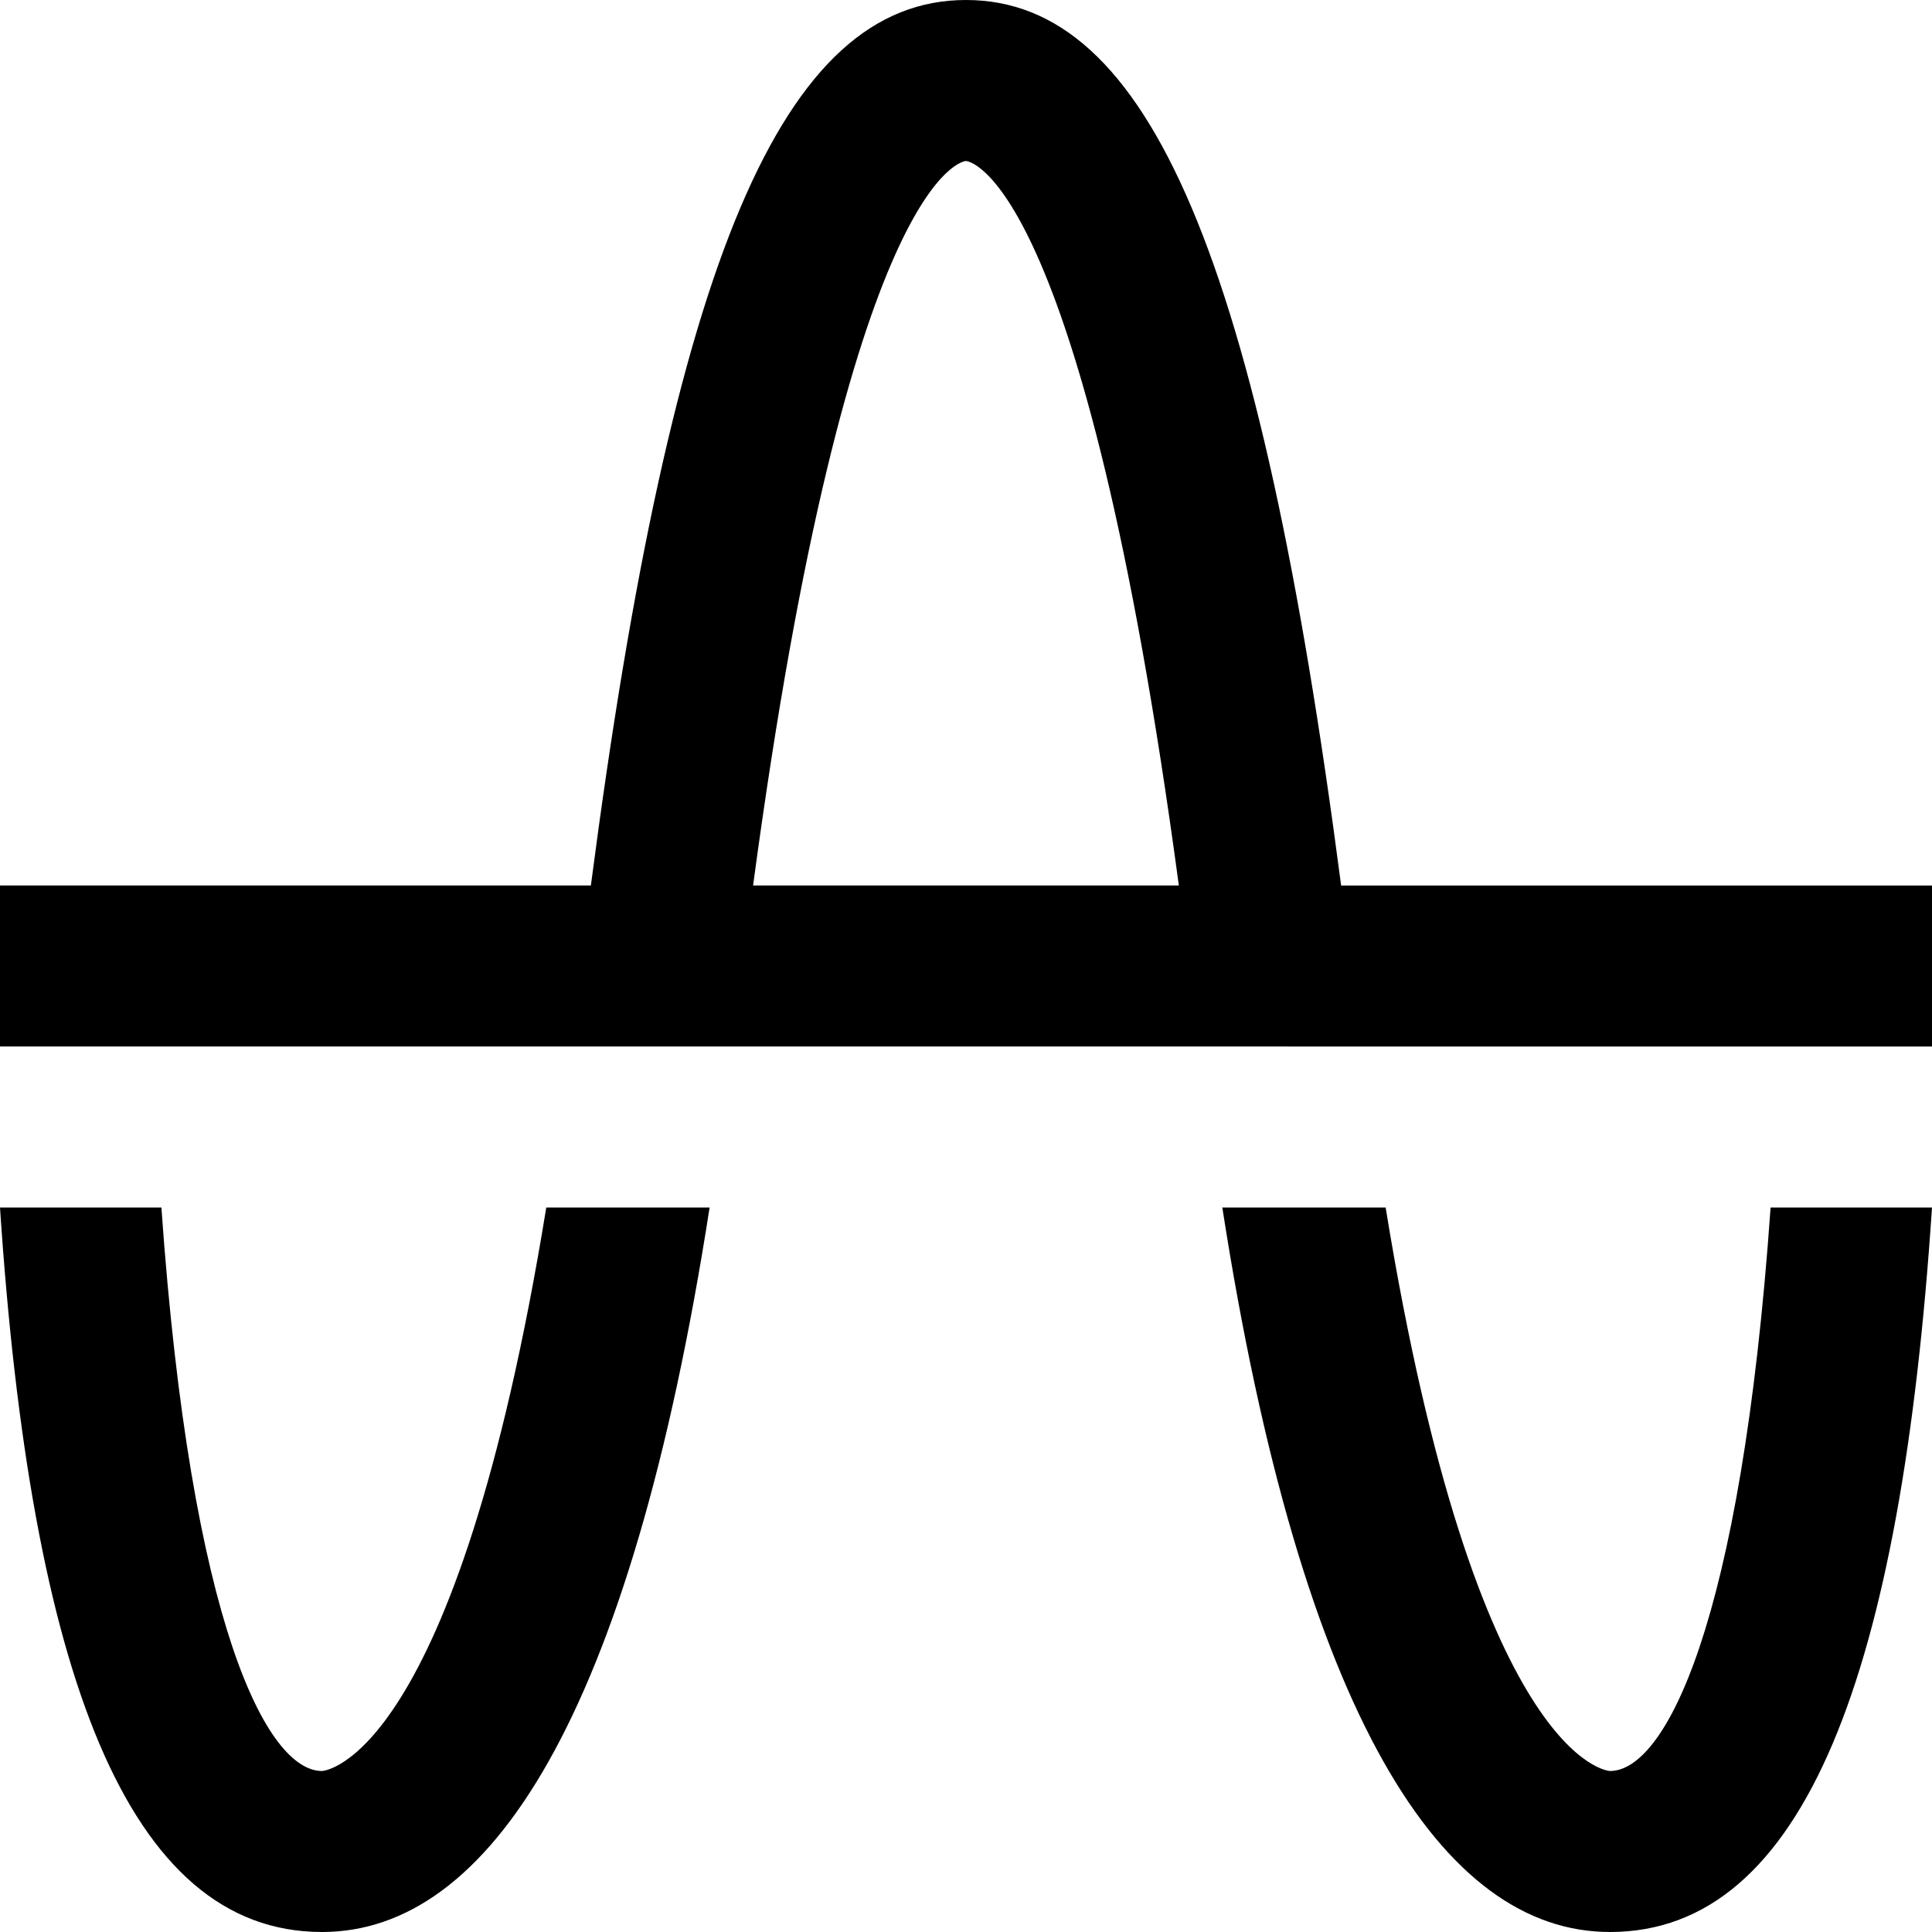
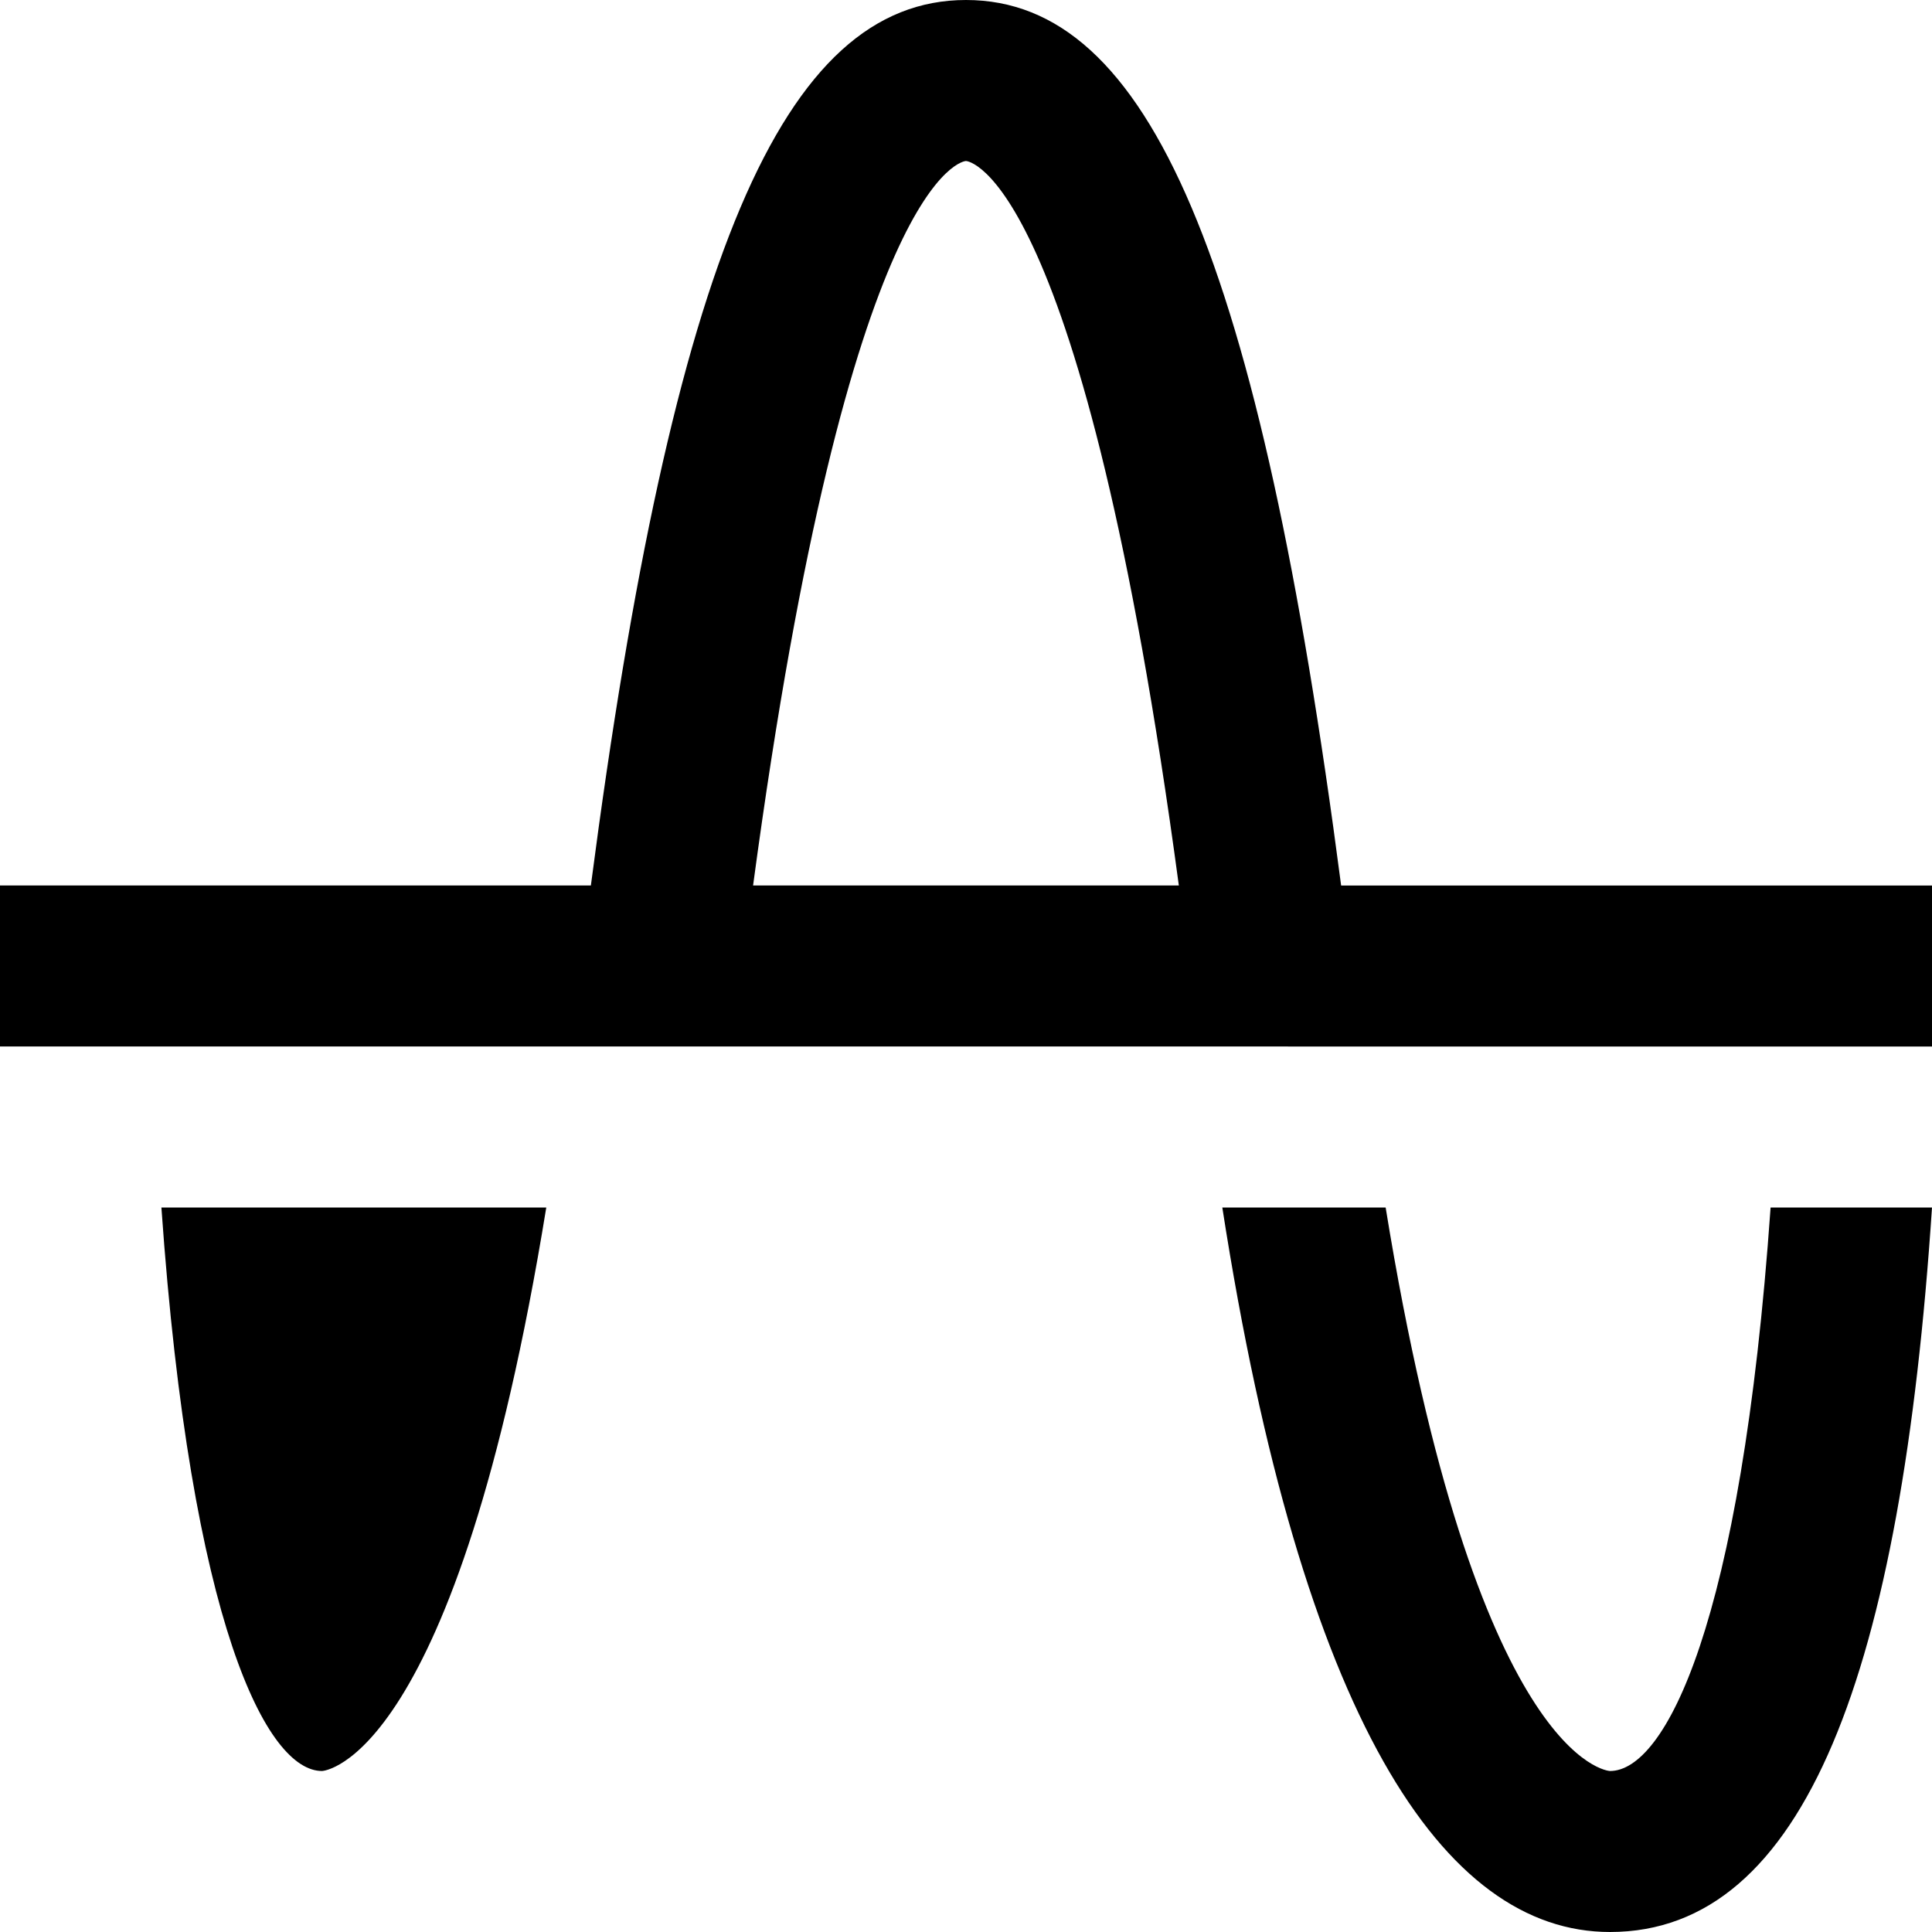
<svg xmlns="http://www.w3.org/2000/svg" id="Layer_1" data-name="Layer 1" viewBox="0 0 24 24">
-   <path d="M16.66,11C15.643,3.212,14.277,0,12,0s-3.643,3.212-4.66,11H0v2H24v-2h-7.34ZM12,2c.015,0,1.45,.112,2.644,9h-5.289c1.194-8.888,2.629-9,2.644-9Zm9.995,13h2.005c-.382,5.757-1.574,9-4,9-2.073,0-3.829-2.651-4.816-9h2.029c1.123,6.905,2.773,7,2.787,7,.678,0,1.629-1.79,1.995-7Zm-15.209,0h2.029c-.987,6.349-2.742,9-4.815,9-2.426,0-3.618-3.243-4-9H2.005c.366,5.21,1.317,7,1.995,7,.014,0,1.663-.095,2.786-7Z" />
+   <path d="M16.66,11C15.643,3.212,14.277,0,12,0s-3.643,3.212-4.66,11H0v2H24v-2h-7.34ZM12,2c.015,0,1.45,.112,2.644,9h-5.289c1.194-8.888,2.629-9,2.644-9Zm9.995,13h2.005c-.382,5.757-1.574,9-4,9-2.073,0-3.829-2.651-4.816-9h2.029c1.123,6.905,2.773,7,2.787,7,.678,0,1.629-1.79,1.995-7Zm-15.209,0h2.029H2.005c.366,5.21,1.317,7,1.995,7,.014,0,1.663-.095,2.786-7Z" />
</svg>